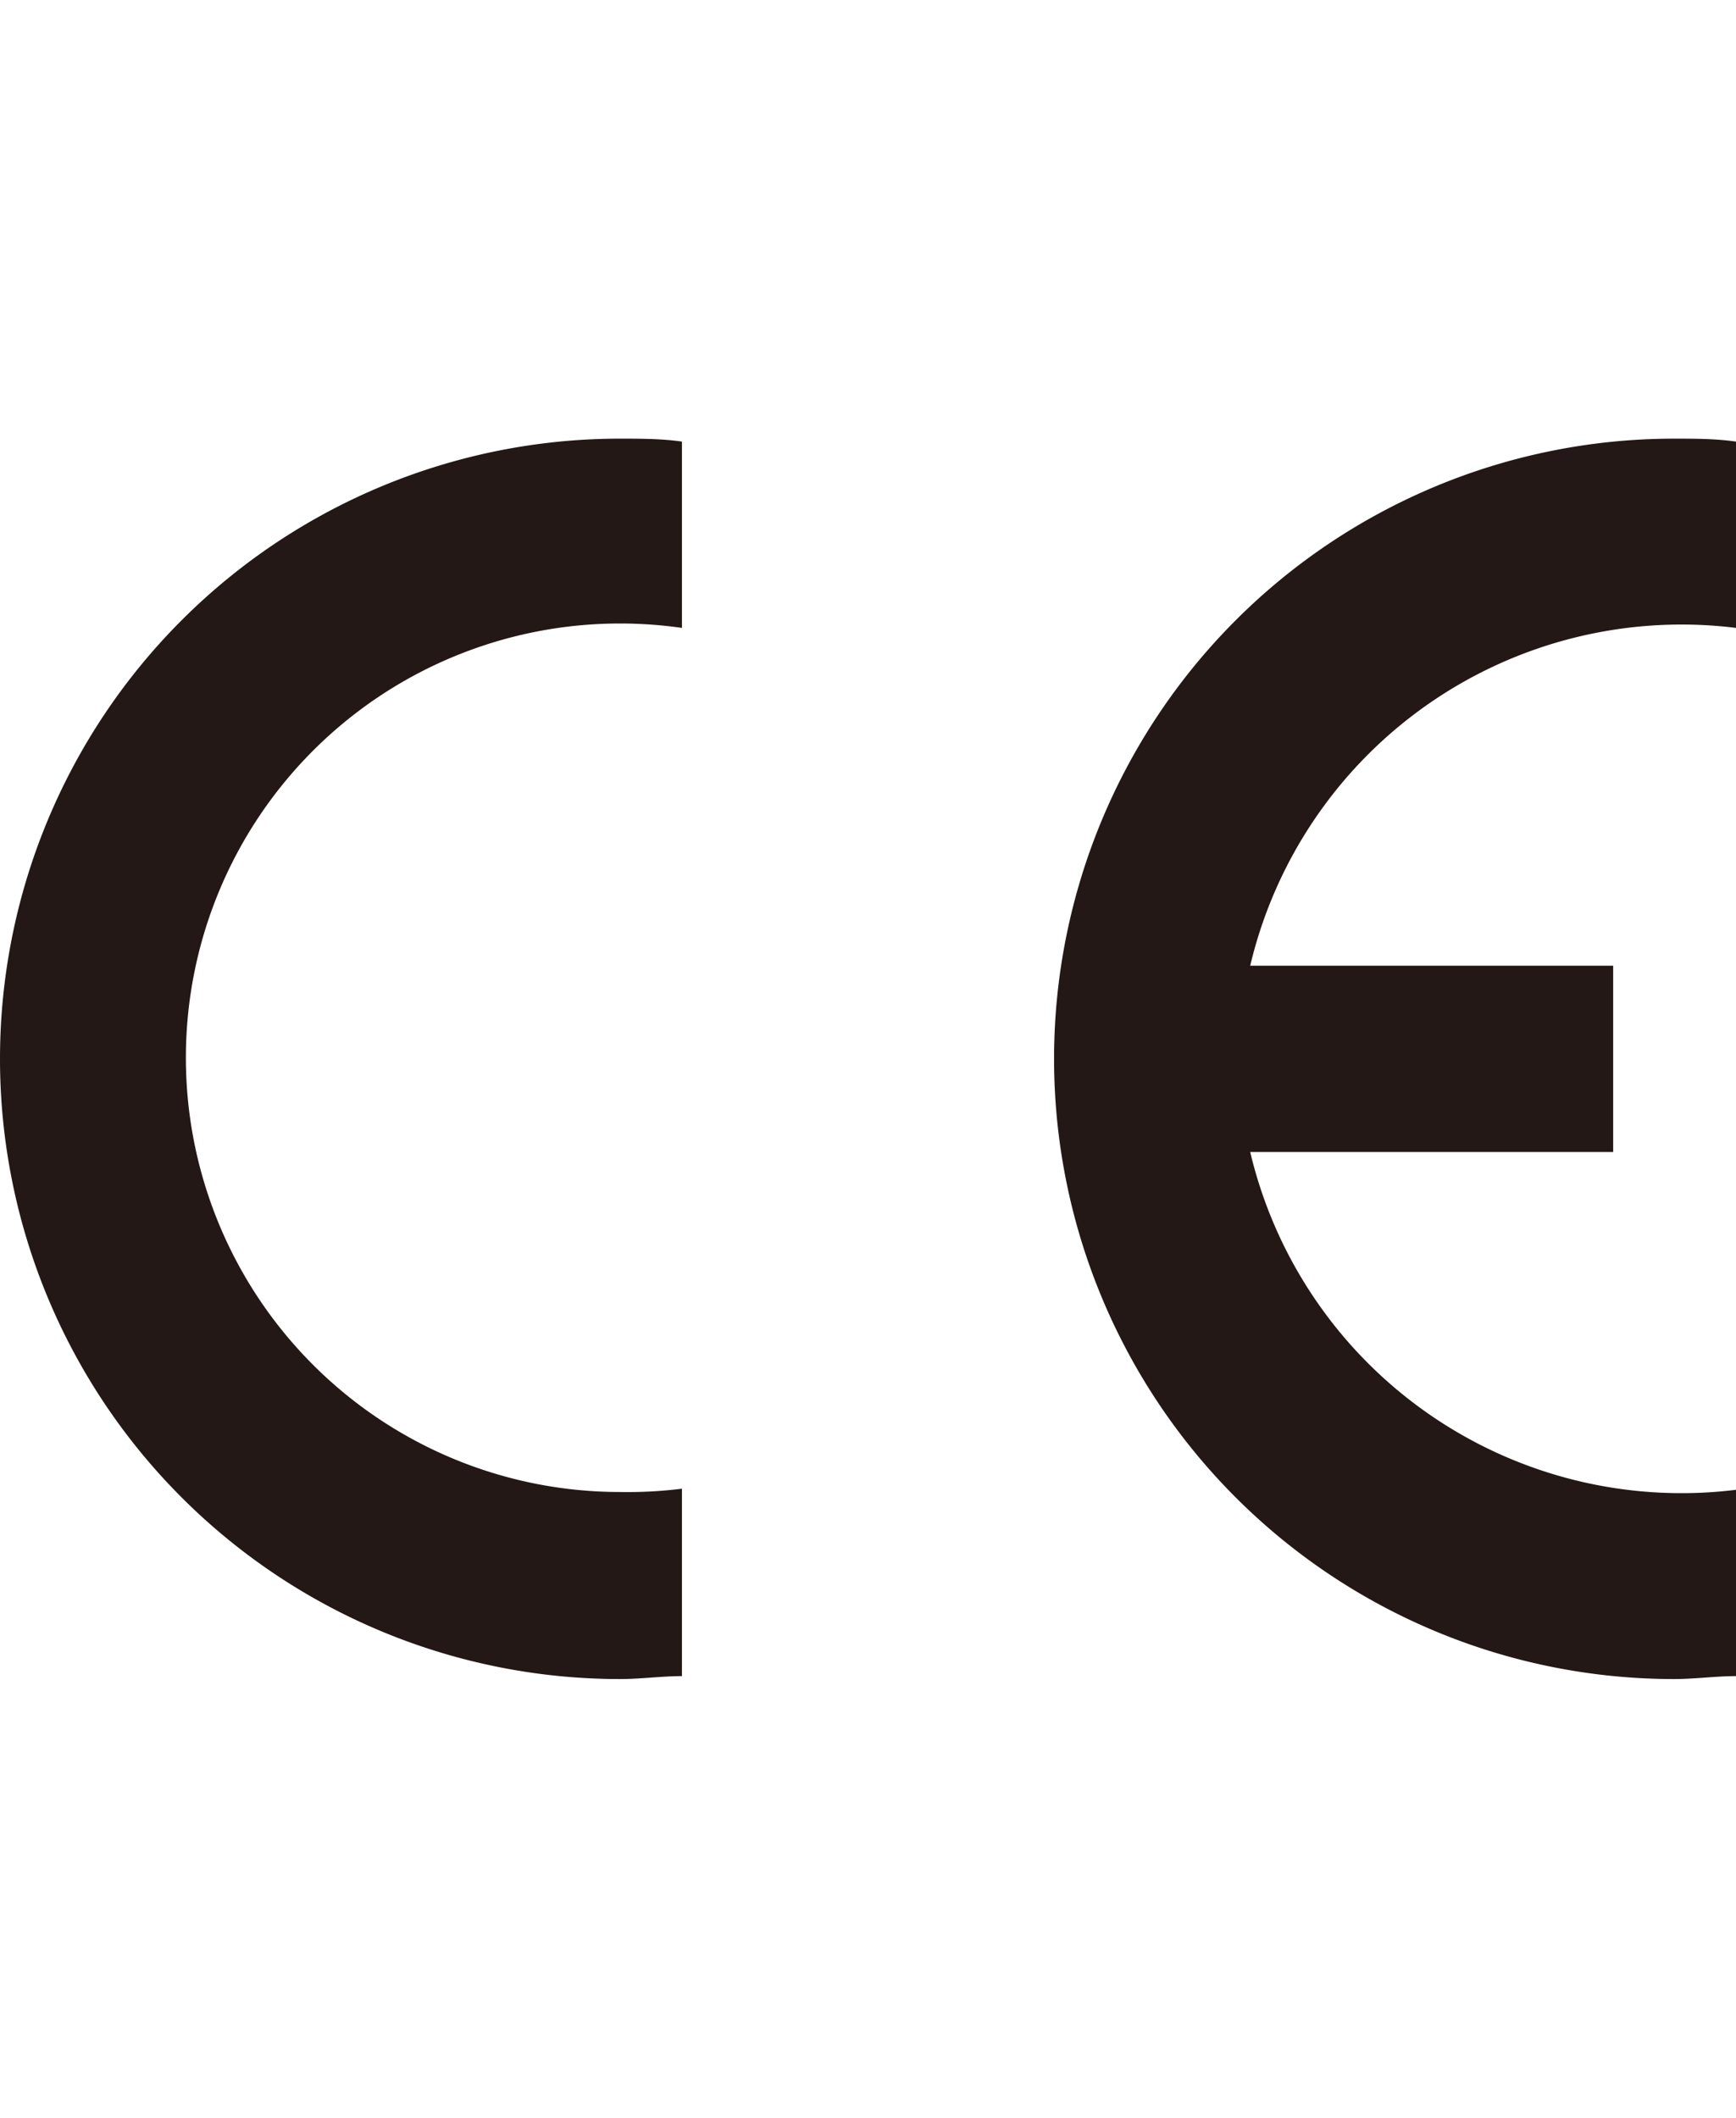
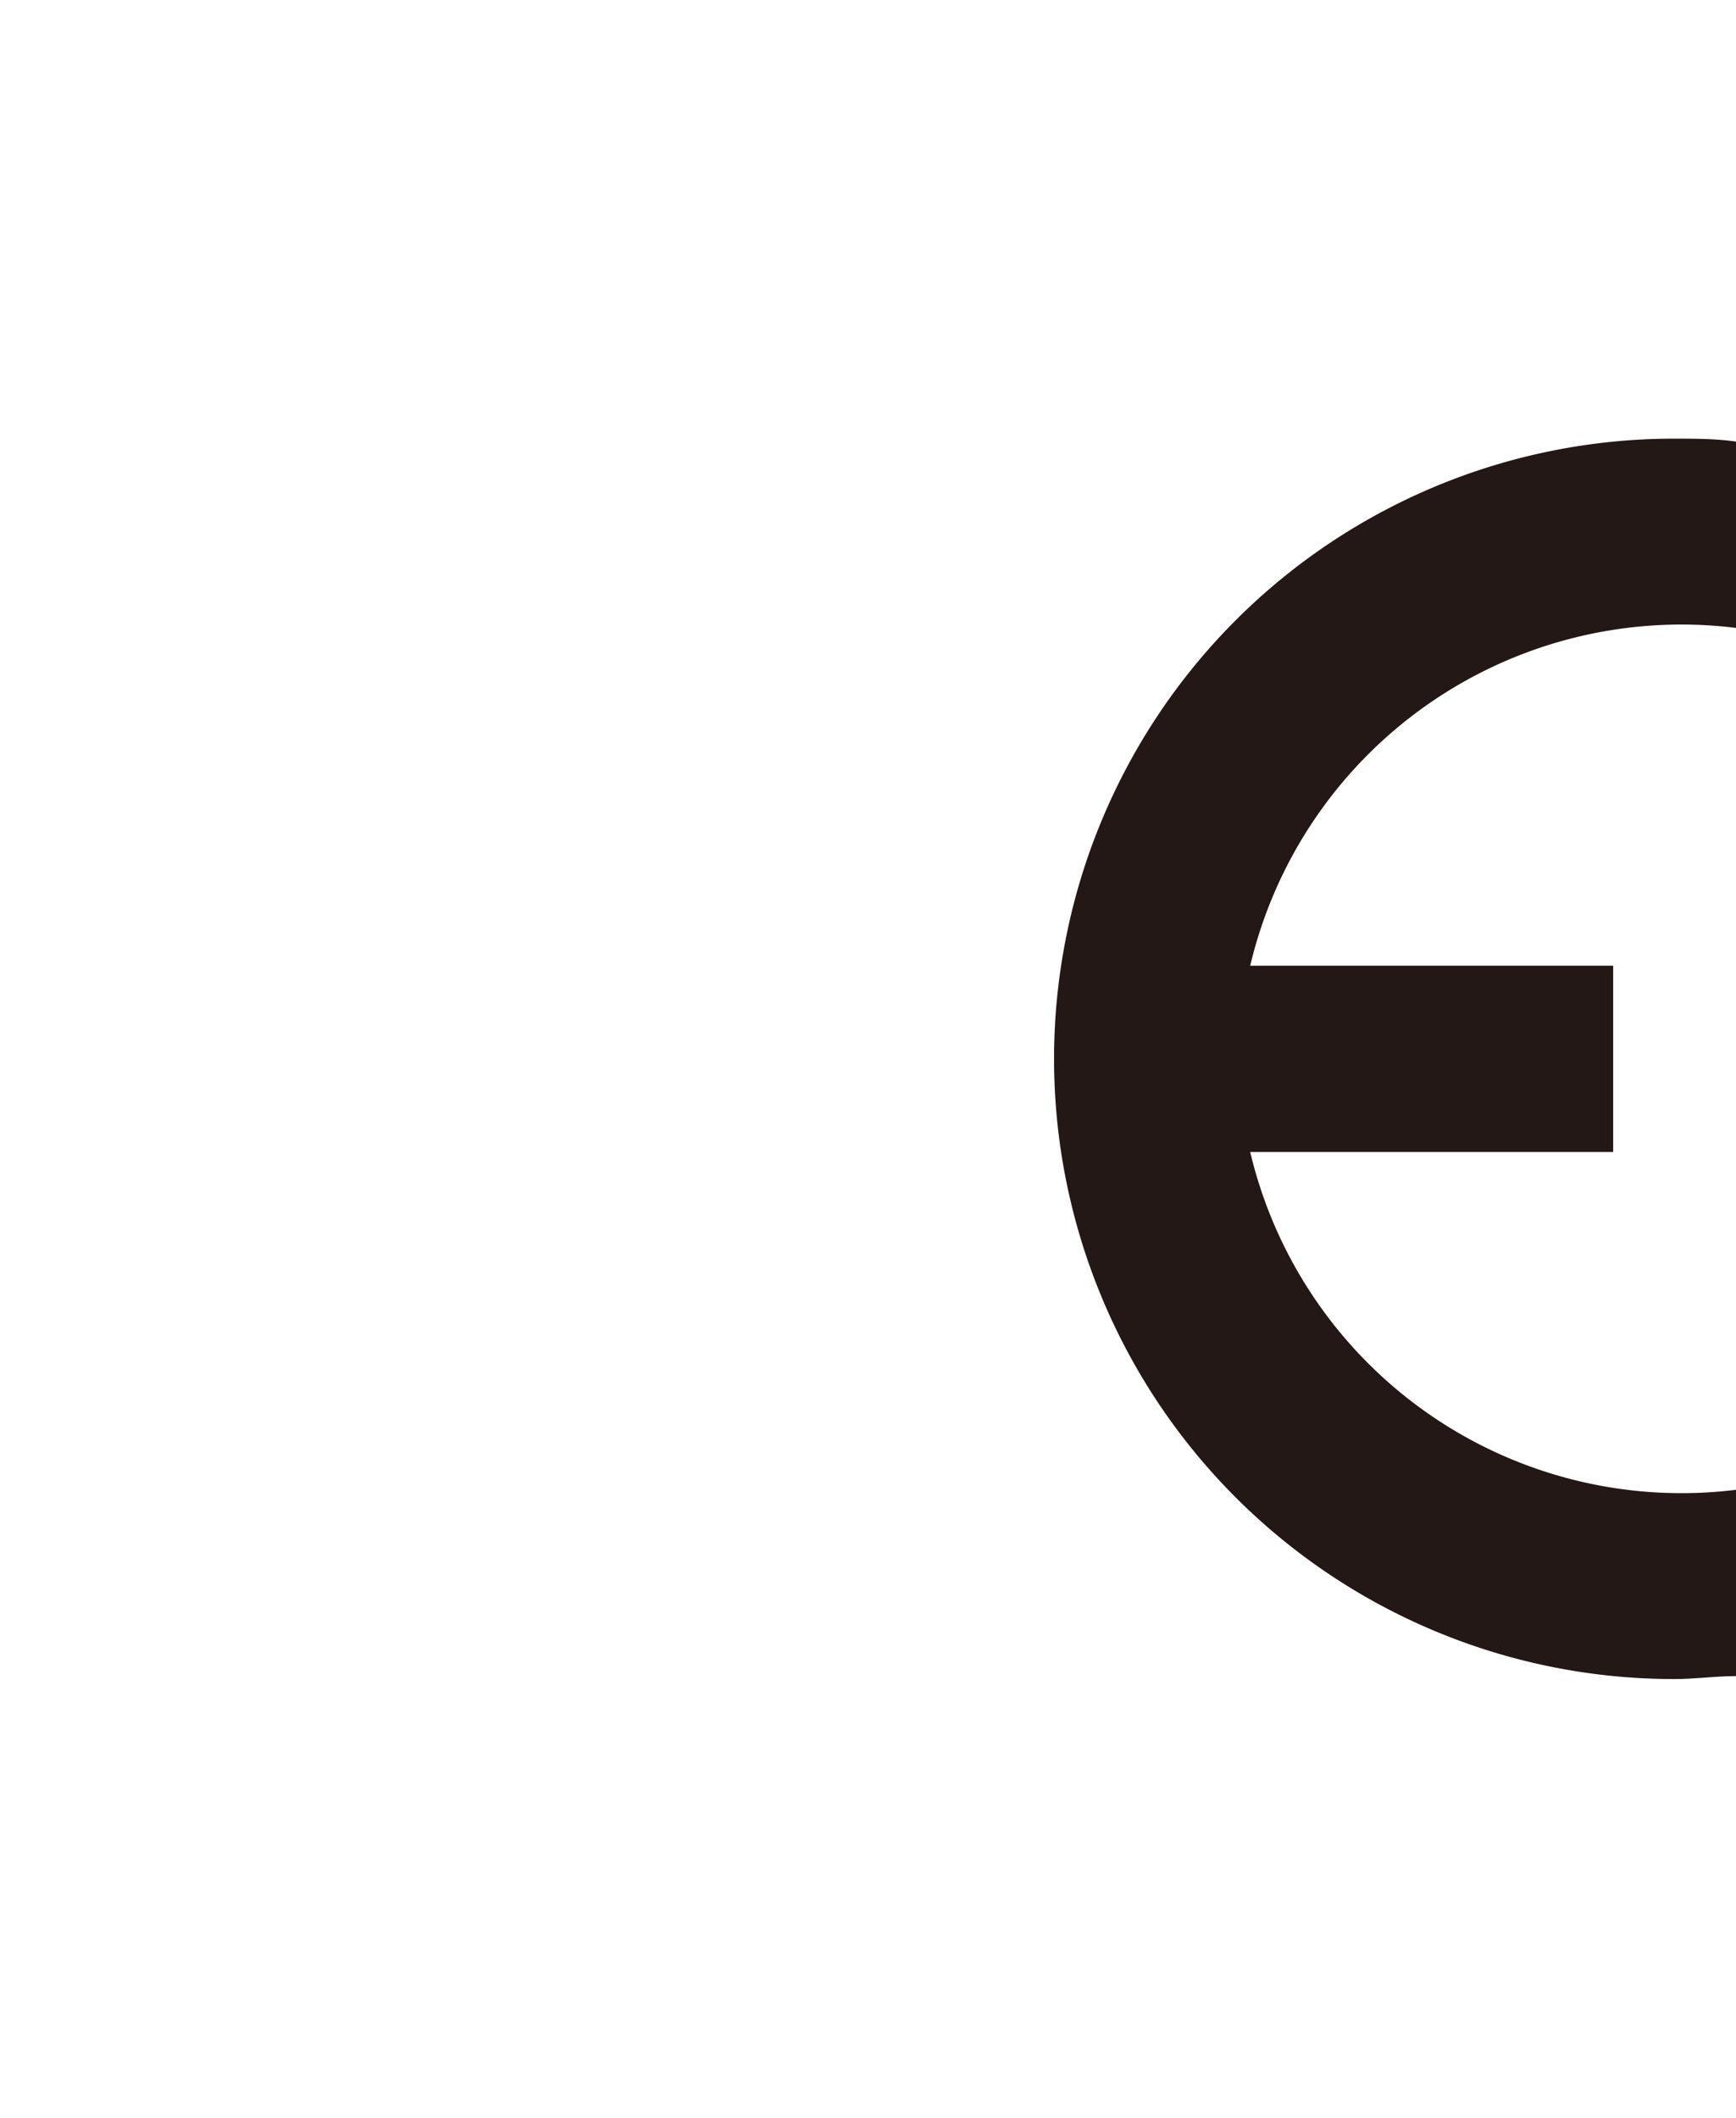
<svg xmlns="http://www.w3.org/2000/svg" viewBox="0 0 47.35 57.74">
  <defs>
    <style>.cls-1{fill:#231815;fill-rule:evenodd;}.cls-2{fill:none;}</style>
  </defs>
  <g id="图层_2" data-name="图层 2">
    <g id="图层_1-2" data-name="图层 1">
-       <path class="cls-1" d="M18.6,45.7c-.56,0-1.12.08-1.69.08a16.91,16.91,0,0,1,0-33.82c.57,0,1.13,0,1.69.08v5.08A11.89,11.89,0,0,0,16.91,17a11.84,11.84,0,0,0,0,23.68,11.89,11.89,0,0,0,1.69-.09Z" />
      <path class="cls-1" d="M47.35,45.7c-.56,0-1.12.08-1.69.08a16.91,16.91,0,0,1,0-33.82c.57,0,1.13,0,1.69.08v5.08A12.09,12.09,0,0,0,34.1,26.33H44v5.08H34.1a12.09,12.09,0,0,0,13.25,9.21Z" />
      <rect class="cls-2" width="47.35" height="57.74" />
    </g>
  </g>
</svg>